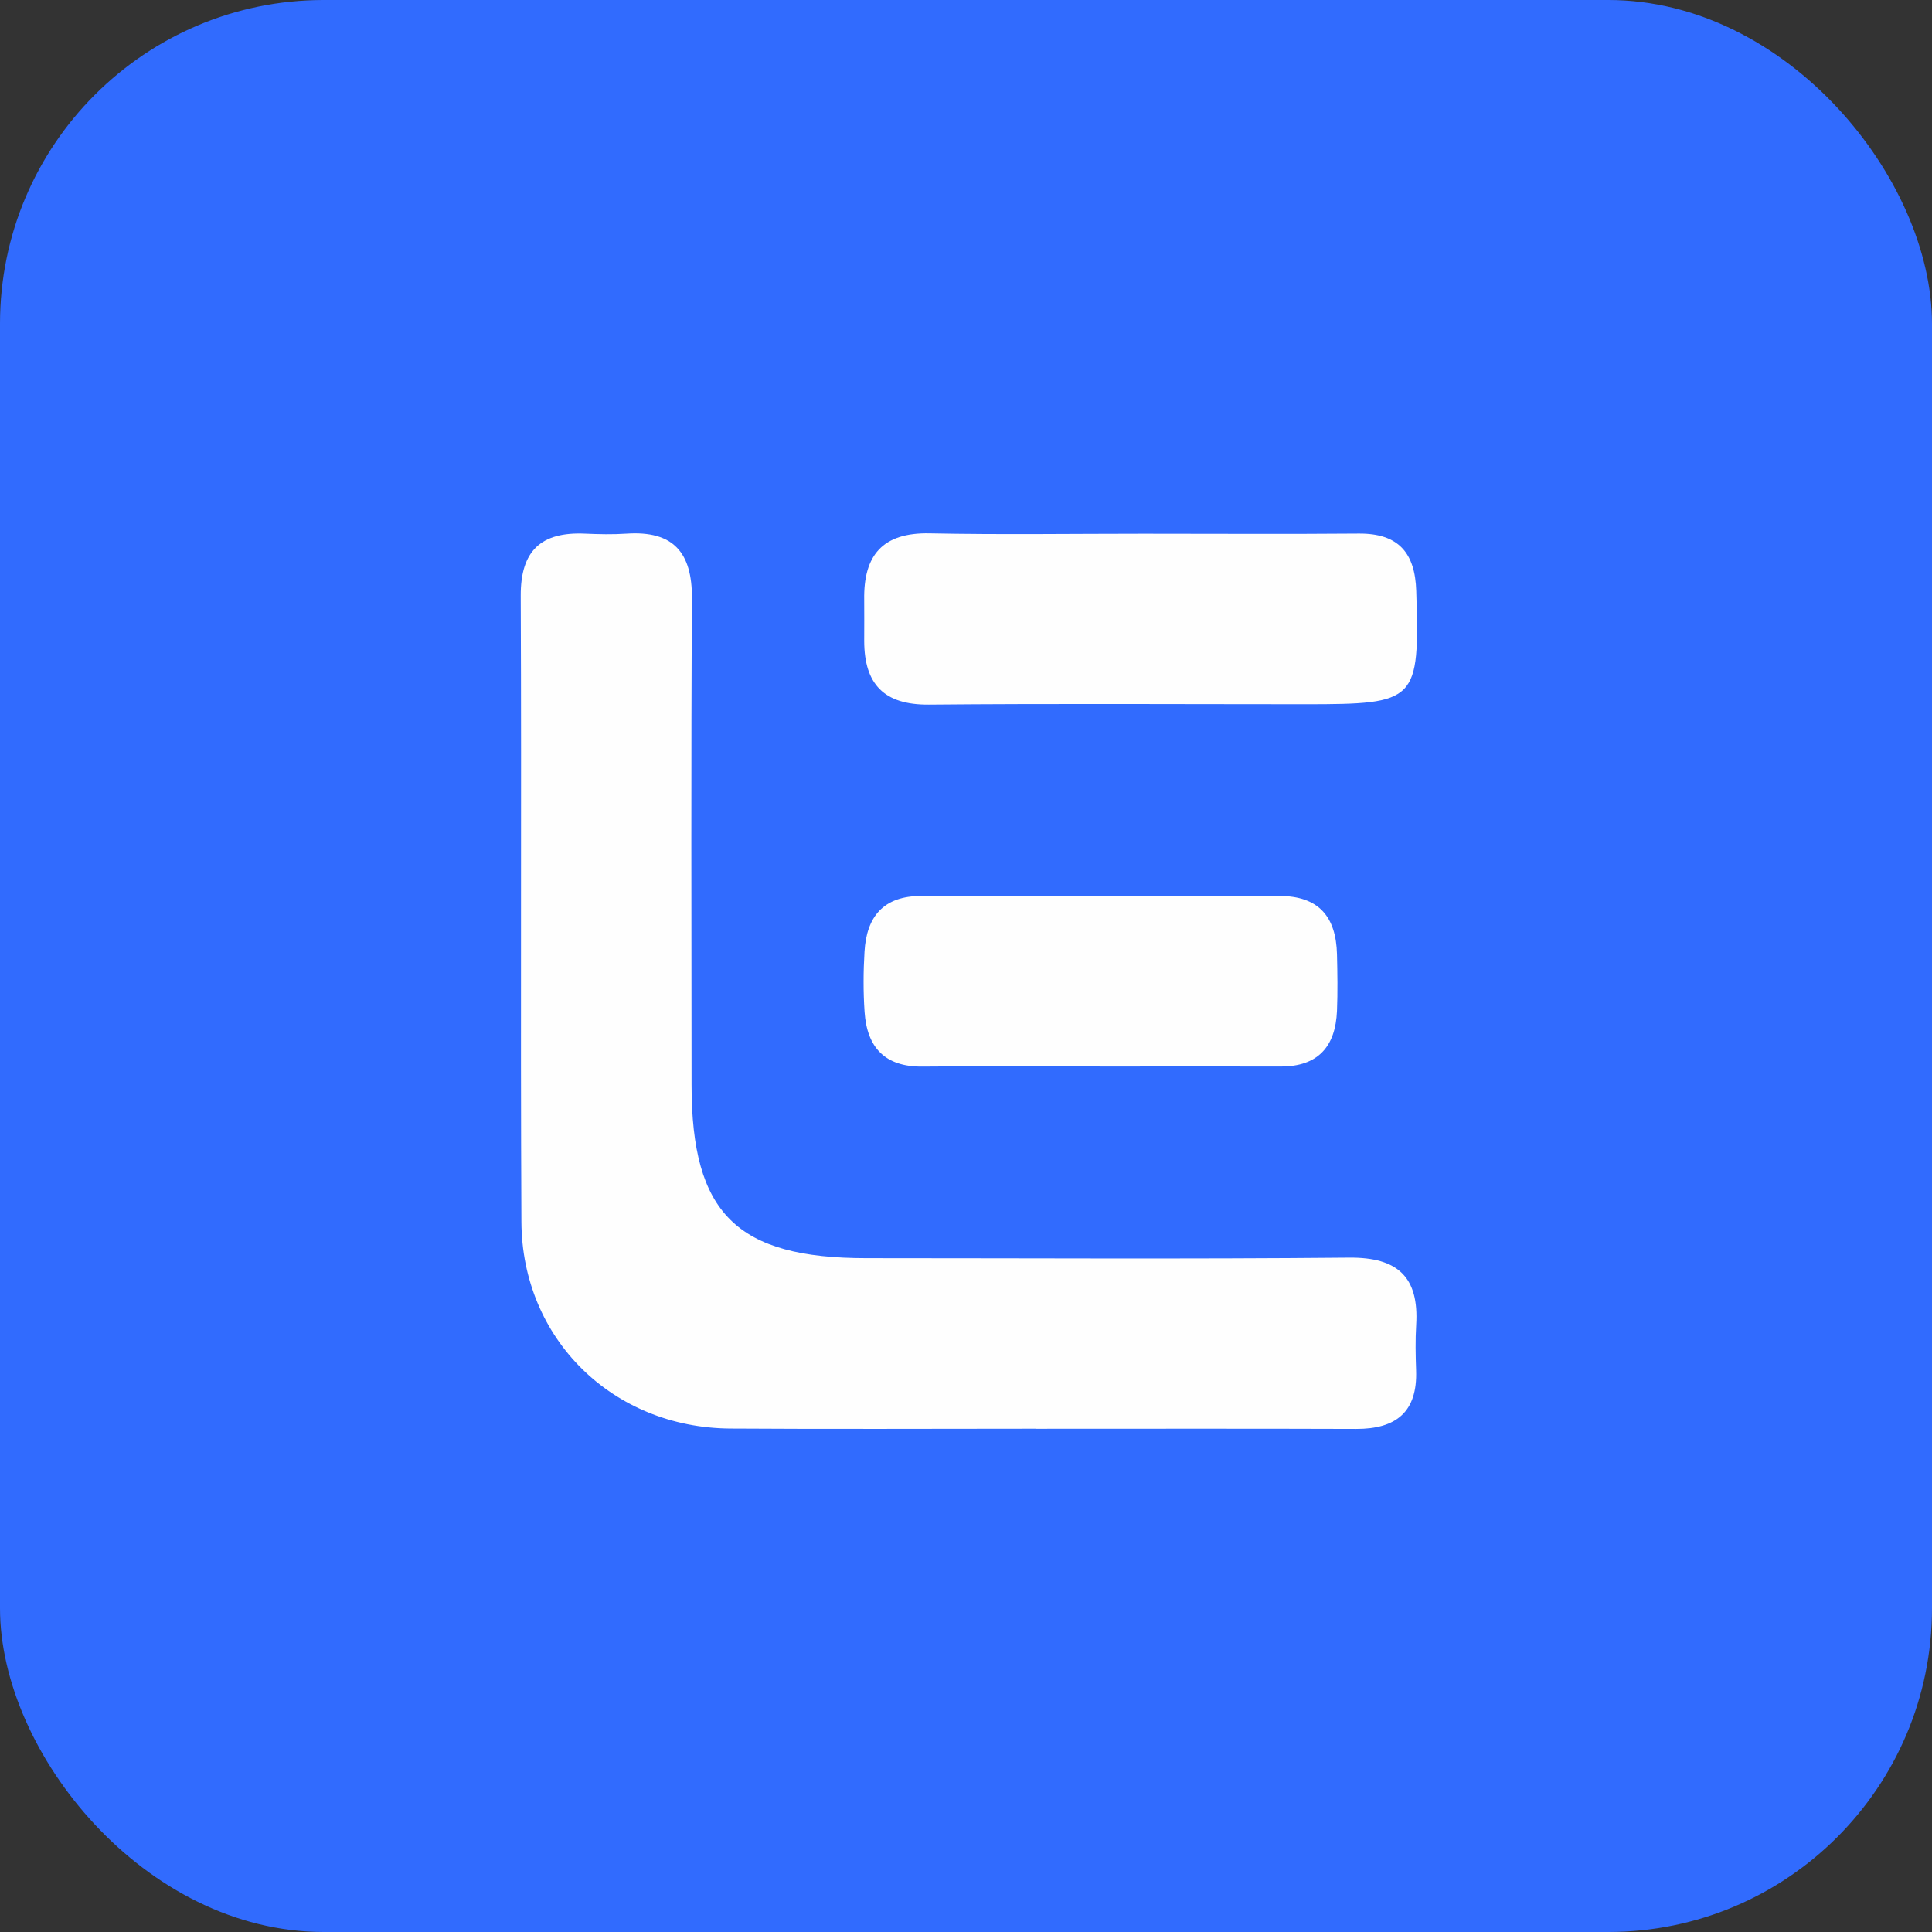
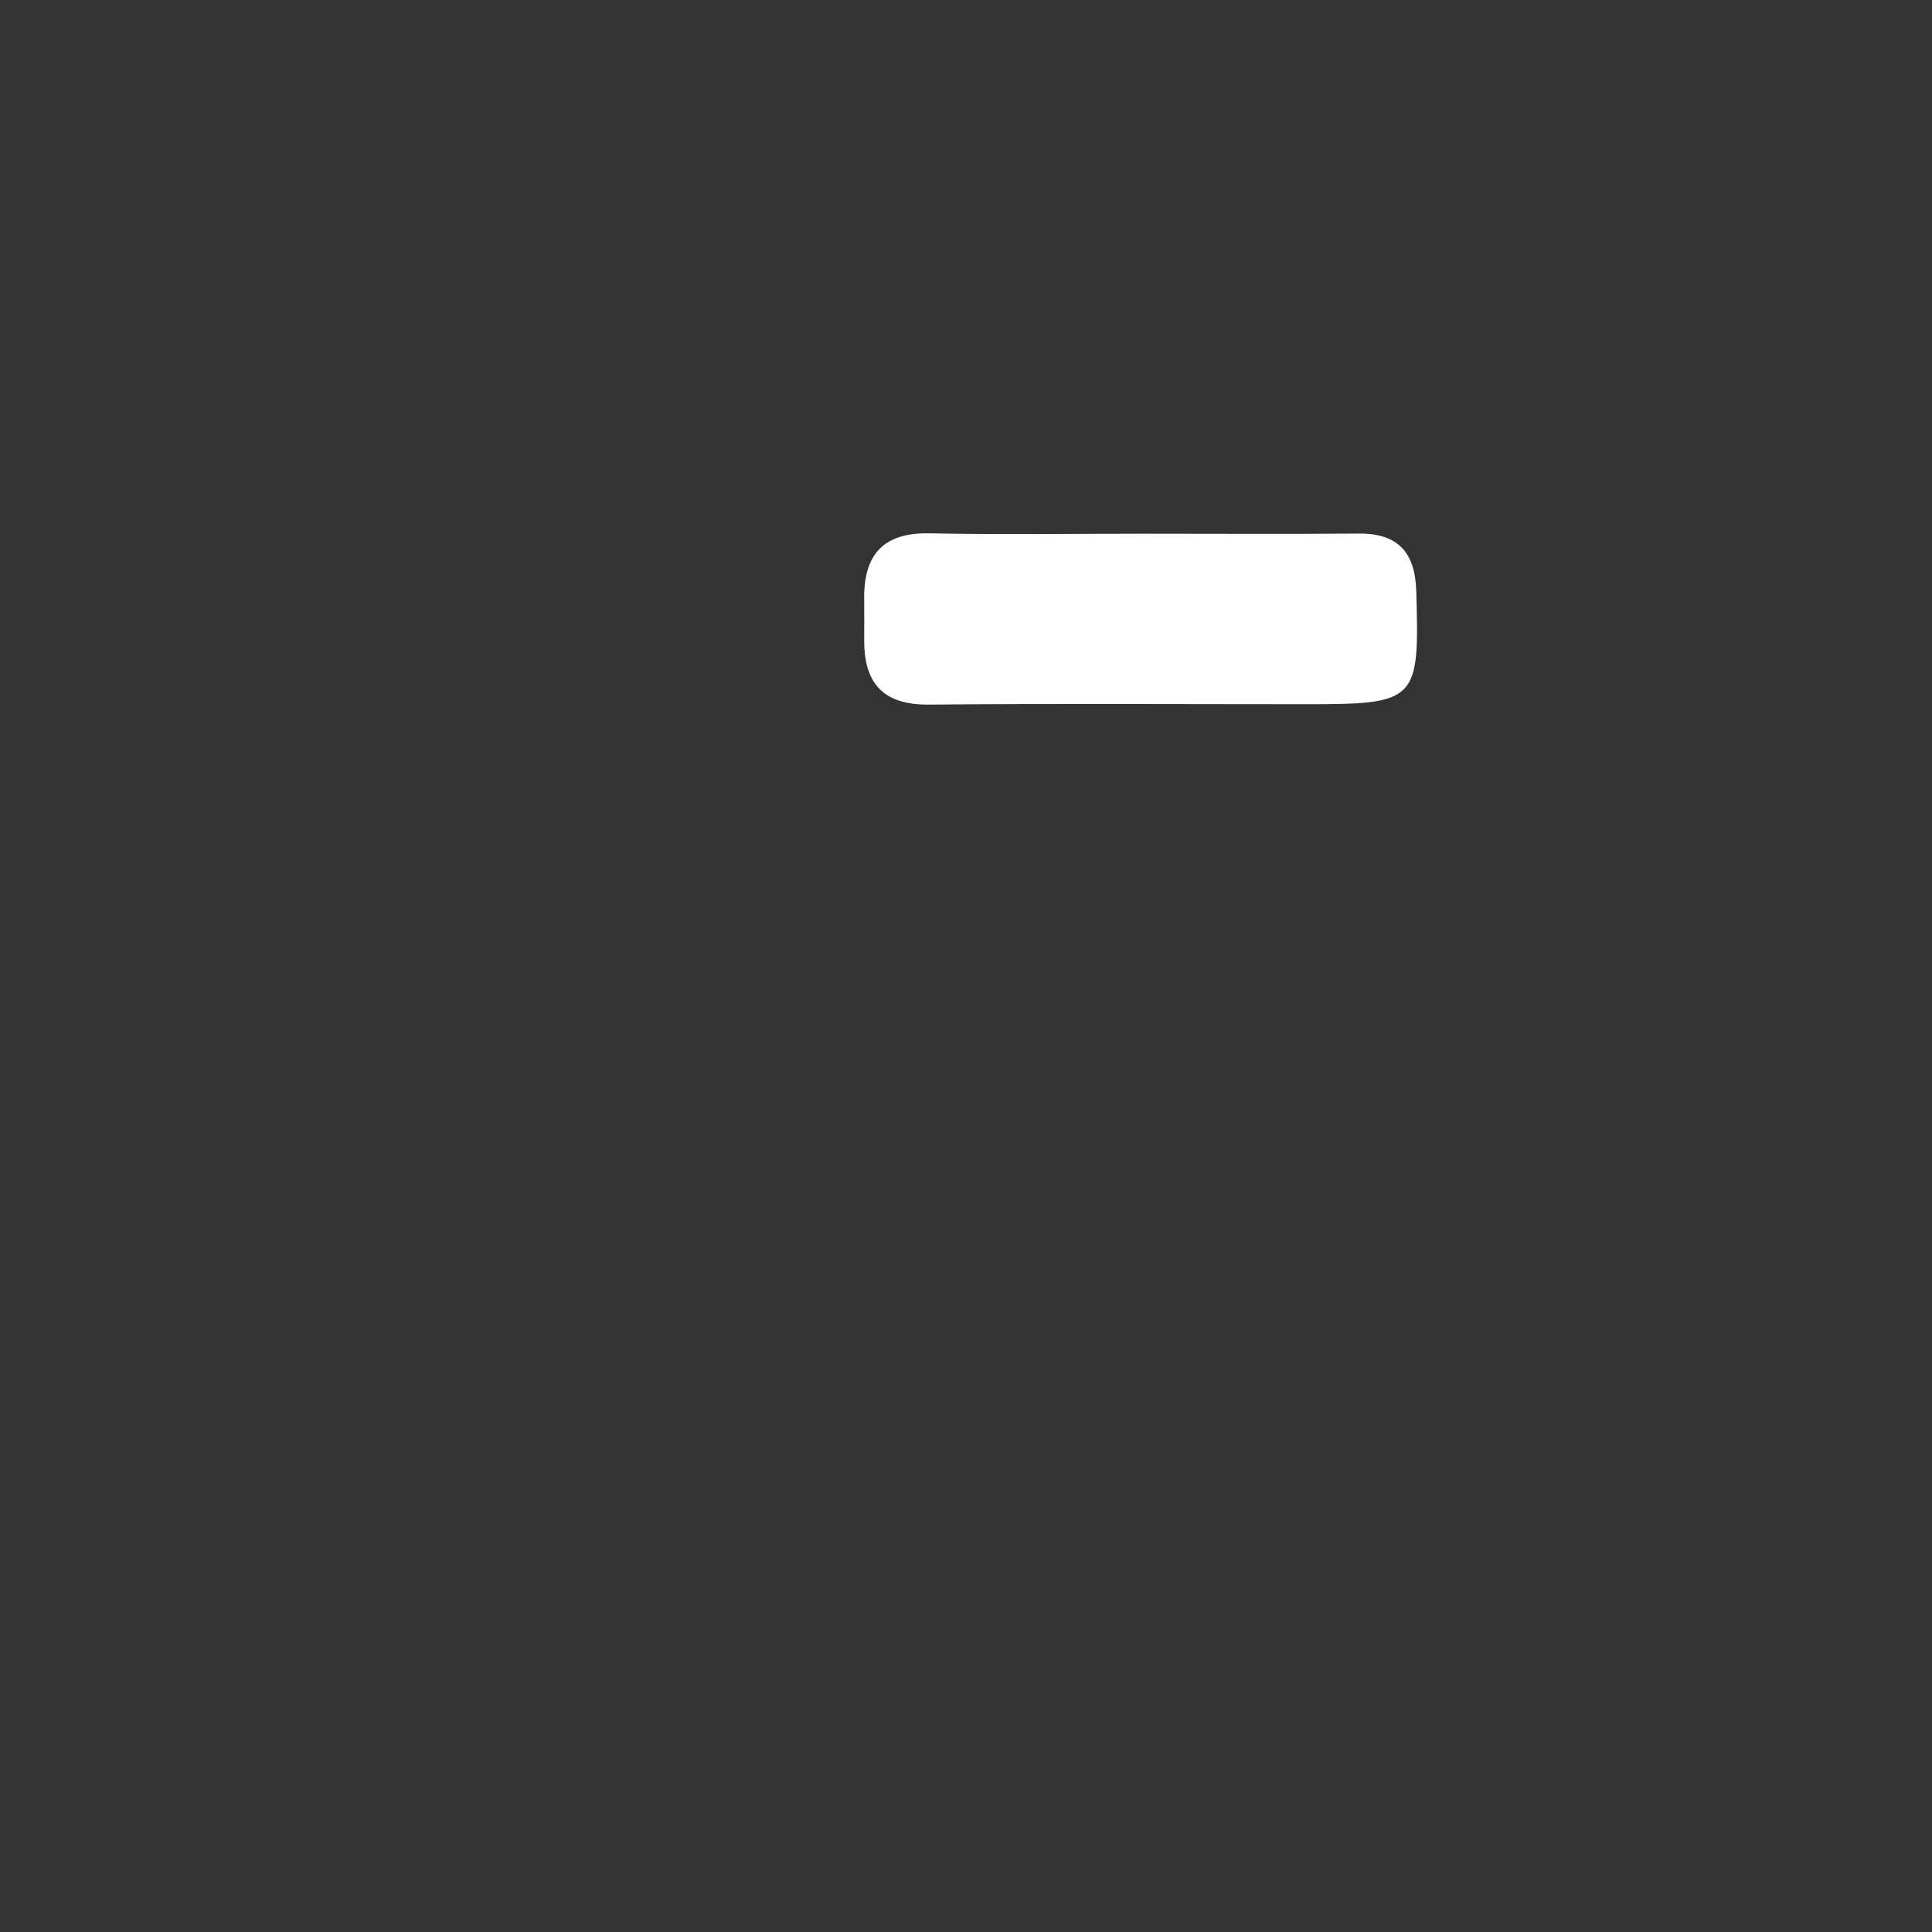
<svg xmlns="http://www.w3.org/2000/svg" id="Layer_1" data-name="Layer 1" viewBox="0 0 255.93 255.93">
  <rect x="0" y="0" width="255.93" height="255.93" fill="#333333" stroke="none" />
  <defs>
    <style>
      .cls-1 {
        fill: #316bfe;
      }

      .cls-1, .cls-2 {
        stroke-width: 0px;
      }

      .cls-2 {
        fill: #fefefe;
      }
    </style>
  </defs>
-   <rect class="cls-1" width="255.93" height="255.93" rx="42.88" ry="42.88" />
  <g>
-     <path class="cls-2" d="m137.18,189.26c-13.48,0-26.97.07-40.45-.02-15.58-.11-27.59-11.88-27.66-27.4-.14-27.63.03-55.27-.09-82.9-.03-6.04,2.74-8.51,8.52-8.25,1.83.08,3.67.12,5.49,0,6.19-.42,8.71,2.48,8.67,8.59-.13,21.47-.06,42.95-.05,64.43,0,17.05,5.98,22.96,23.18,22.96,21.31,0,42.62.13,63.93-.07,6.44-.06,9.27,2.57,8.88,8.92-.12,1.99-.08,4-.01,5.99.2,5.54-2.65,7.8-7.96,7.78-14.15-.05-28.3-.02-42.45-.02Z" />
    <path class="cls-2" d="m151.57,70.7c9.48,0,18.95.06,28.43-.02,5.24-.04,7.46,2.54,7.61,7.62.44,14.62.13,14.99-14.69,14.99-16.62,0-33.25-.1-49.87.05-5.95.05-8.55-2.71-8.57-8.4,0-1.83.02-3.66,0-5.49-.1-5.89,2.43-8.93,8.67-8.8,9.47.19,18.95.05,28.43.05Z" />
-     <path class="cls-2" d="m145.65,141.27c-7.82,0-15.64-.06-23.46.02-4.98.05-7.34-2.55-7.66-7.24-.18-2.65-.17-5.33-.01-7.98.27-4.65,2.52-7.39,7.52-7.38,15.81.03,31.62.04,47.43,0,5.25-.01,7.52,2.78,7.64,7.73.06,2.49.1,5,0,7.49-.2,4.74-2.52,7.39-7.48,7.37-7.99-.02-15.98,0-23.96,0Z" />
  </g>
</svg>